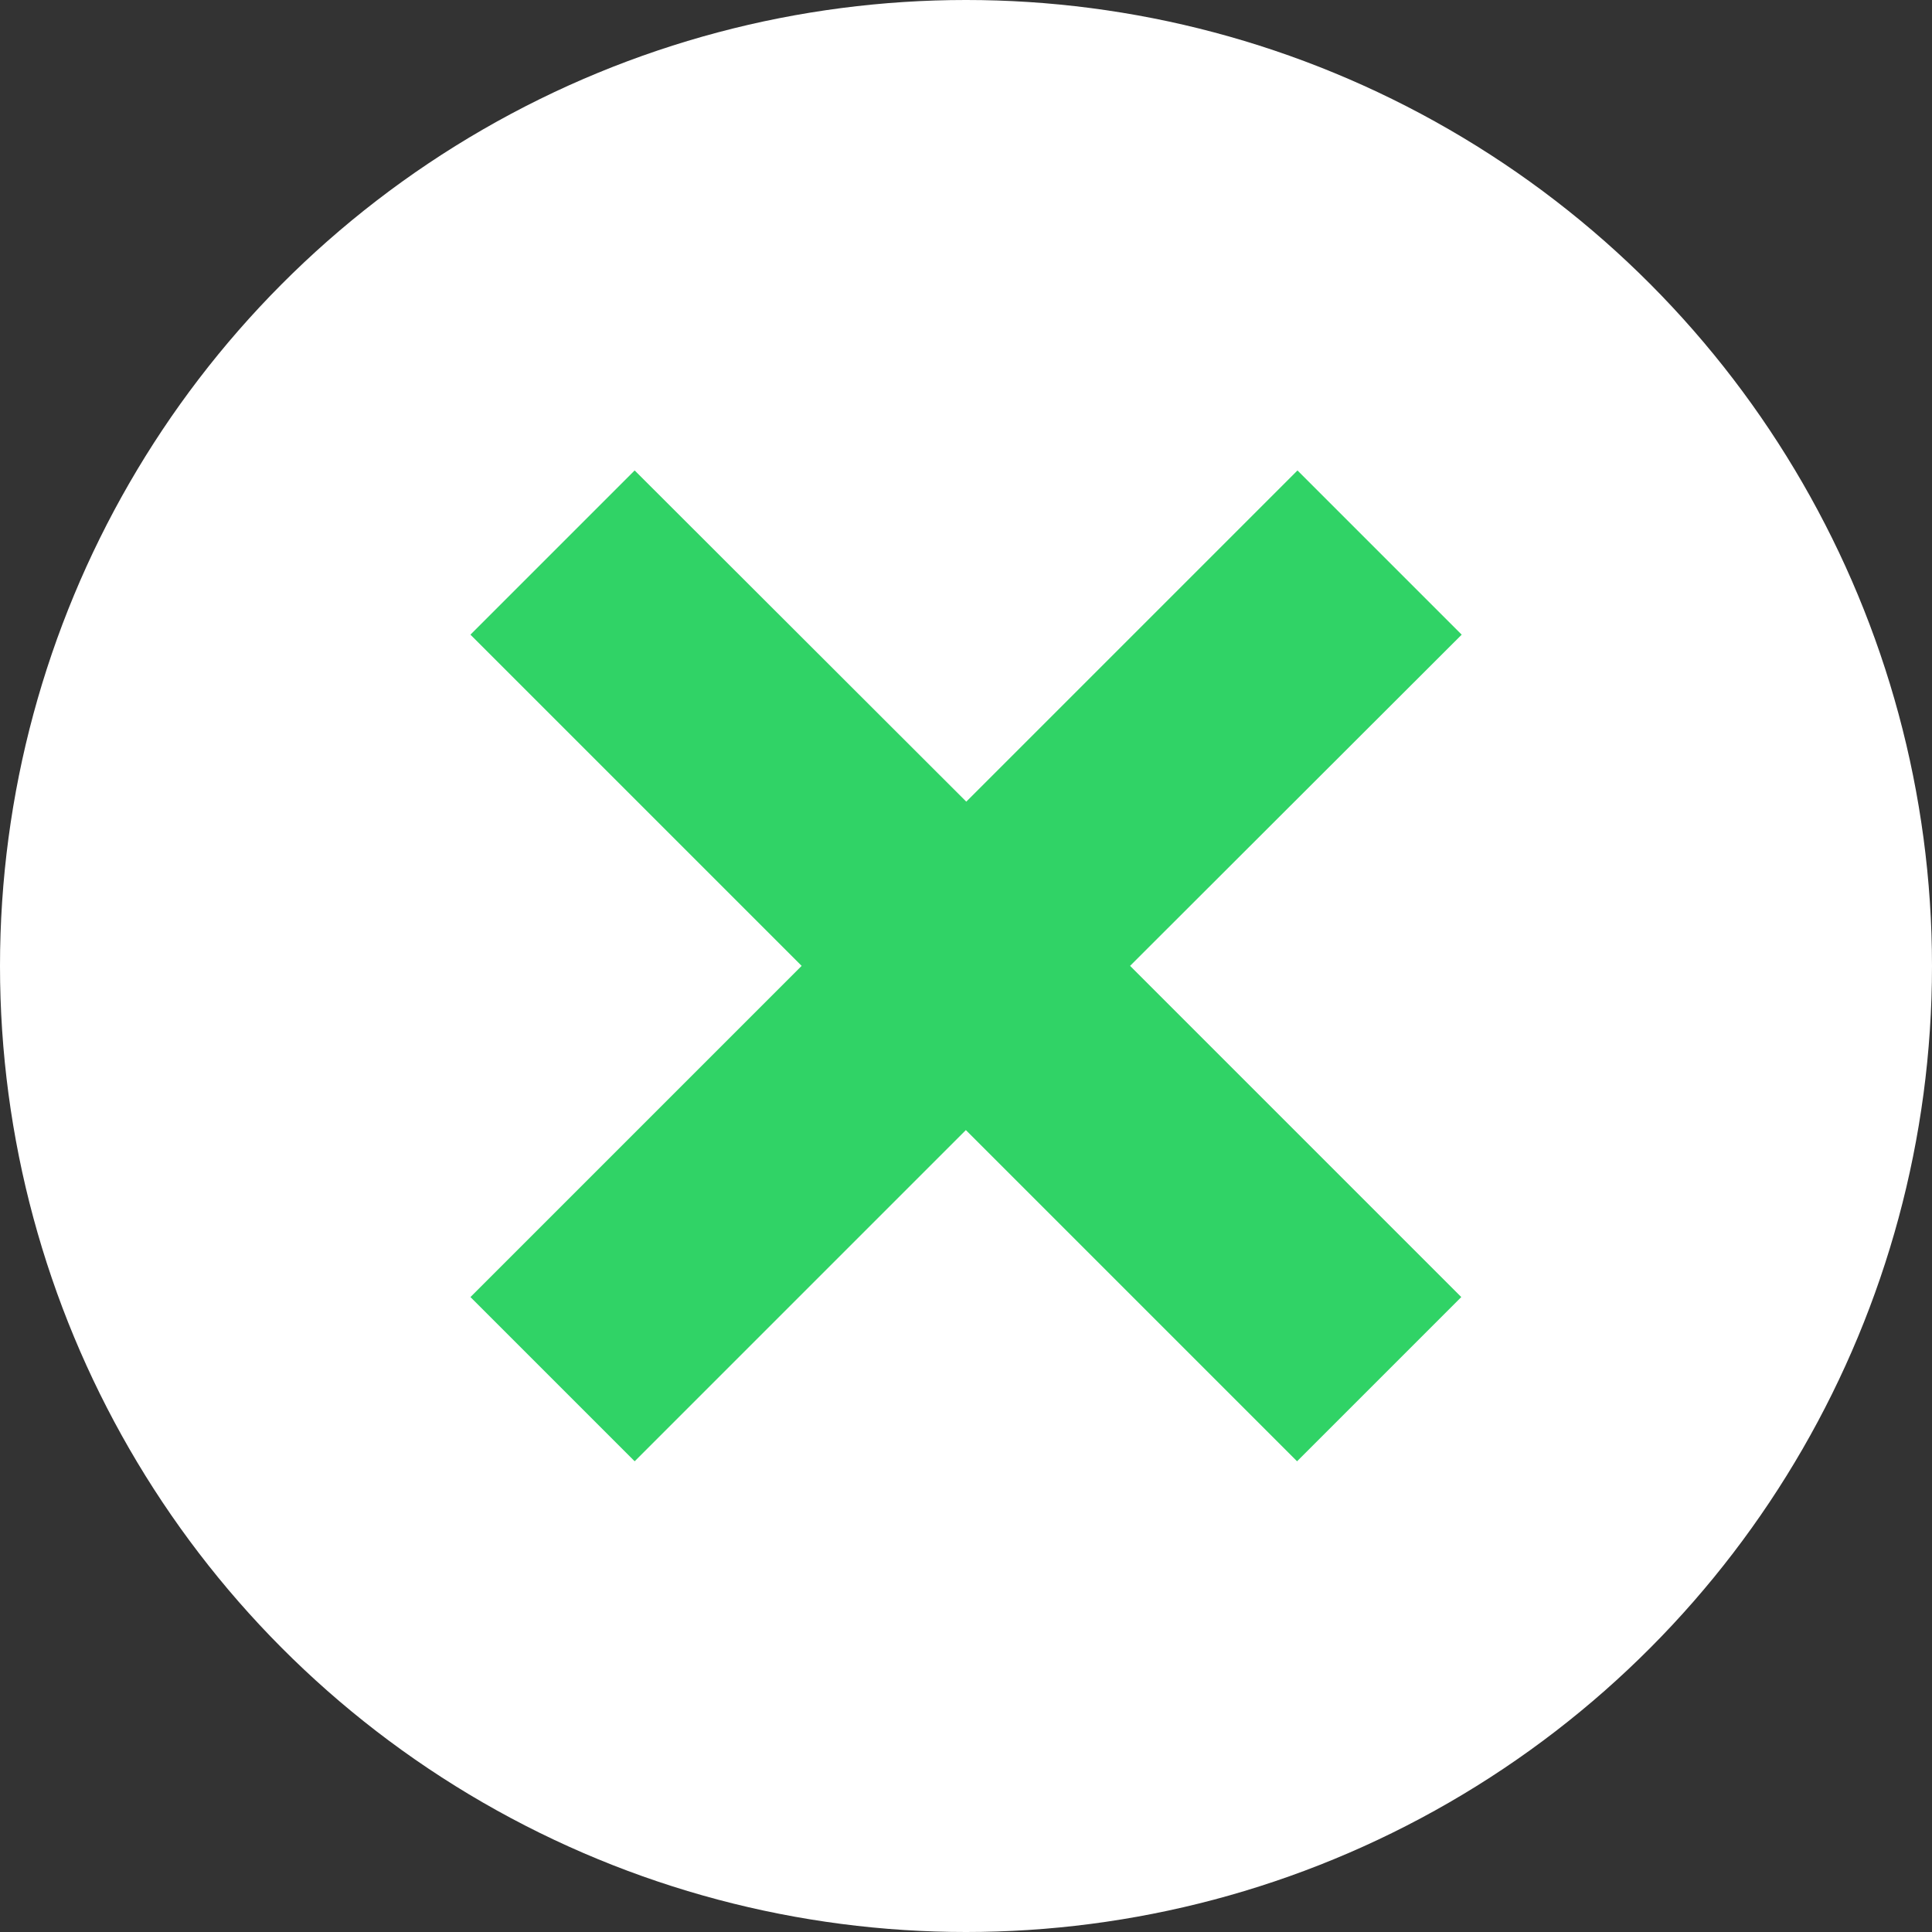
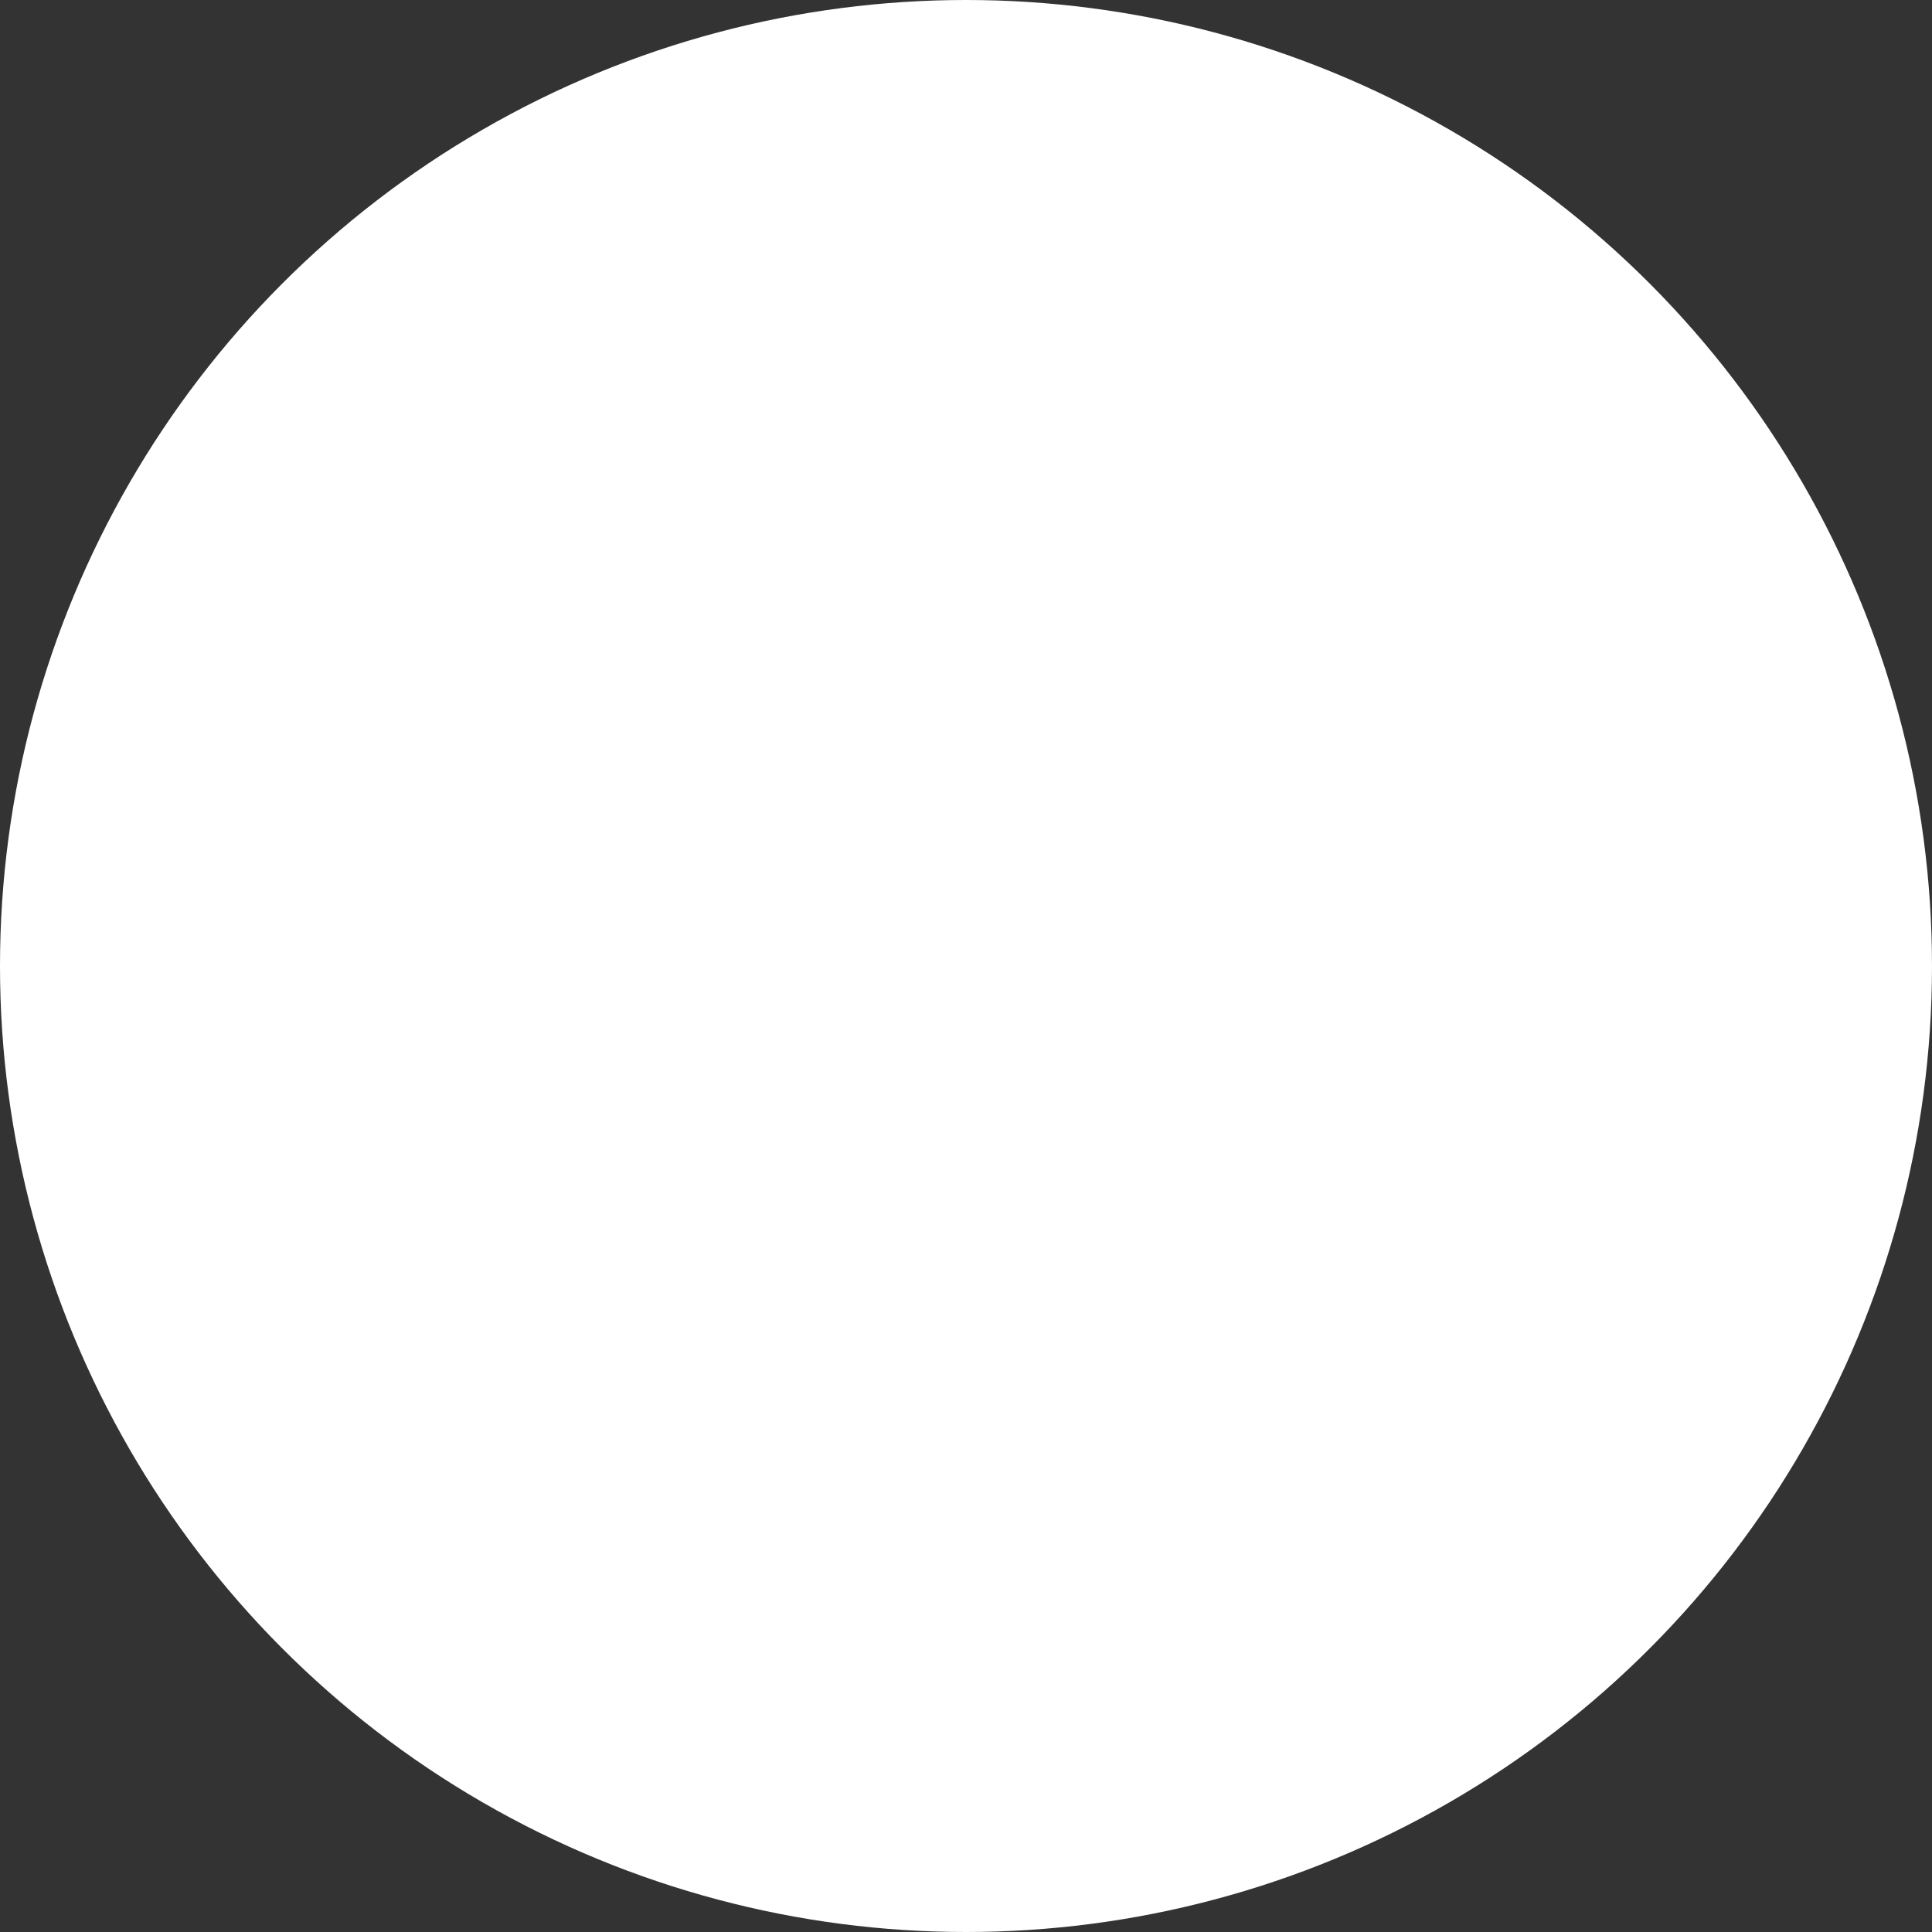
<svg xmlns="http://www.w3.org/2000/svg" width="14" height="14" viewBox="0 0 14 14">
  <rect x="0" y="0" width="14" height="14" fill="#333333" stroke="none" />
  <g id="Grupo_7" data-name="Grupo 7" transform="translate(-779 -263)">
    <circle id="Elipse_3" data-name="Elipse 3" cx="7" cy="7" r="7" transform="translate(779 263)" fill="#ffffff" />
    <g id="Grupo_1" data-name="Grupo 1" transform="translate(782.409 266.409)">
-       <path id="Trazado_2" data-name="Trazado 2" d="M626.183,1.19,624.993,0l-2.4,2.4L620.19,0,619,1.19l2.4,2.4-2.4,2.4,1.19,1.19,2.4-2.4,2.4,2.4,1.19-1.19-2.4-2.4Z" transform="translate(-619)" fill="#30D366" />
-     </g>
+       </g>
  </g>
</svg>